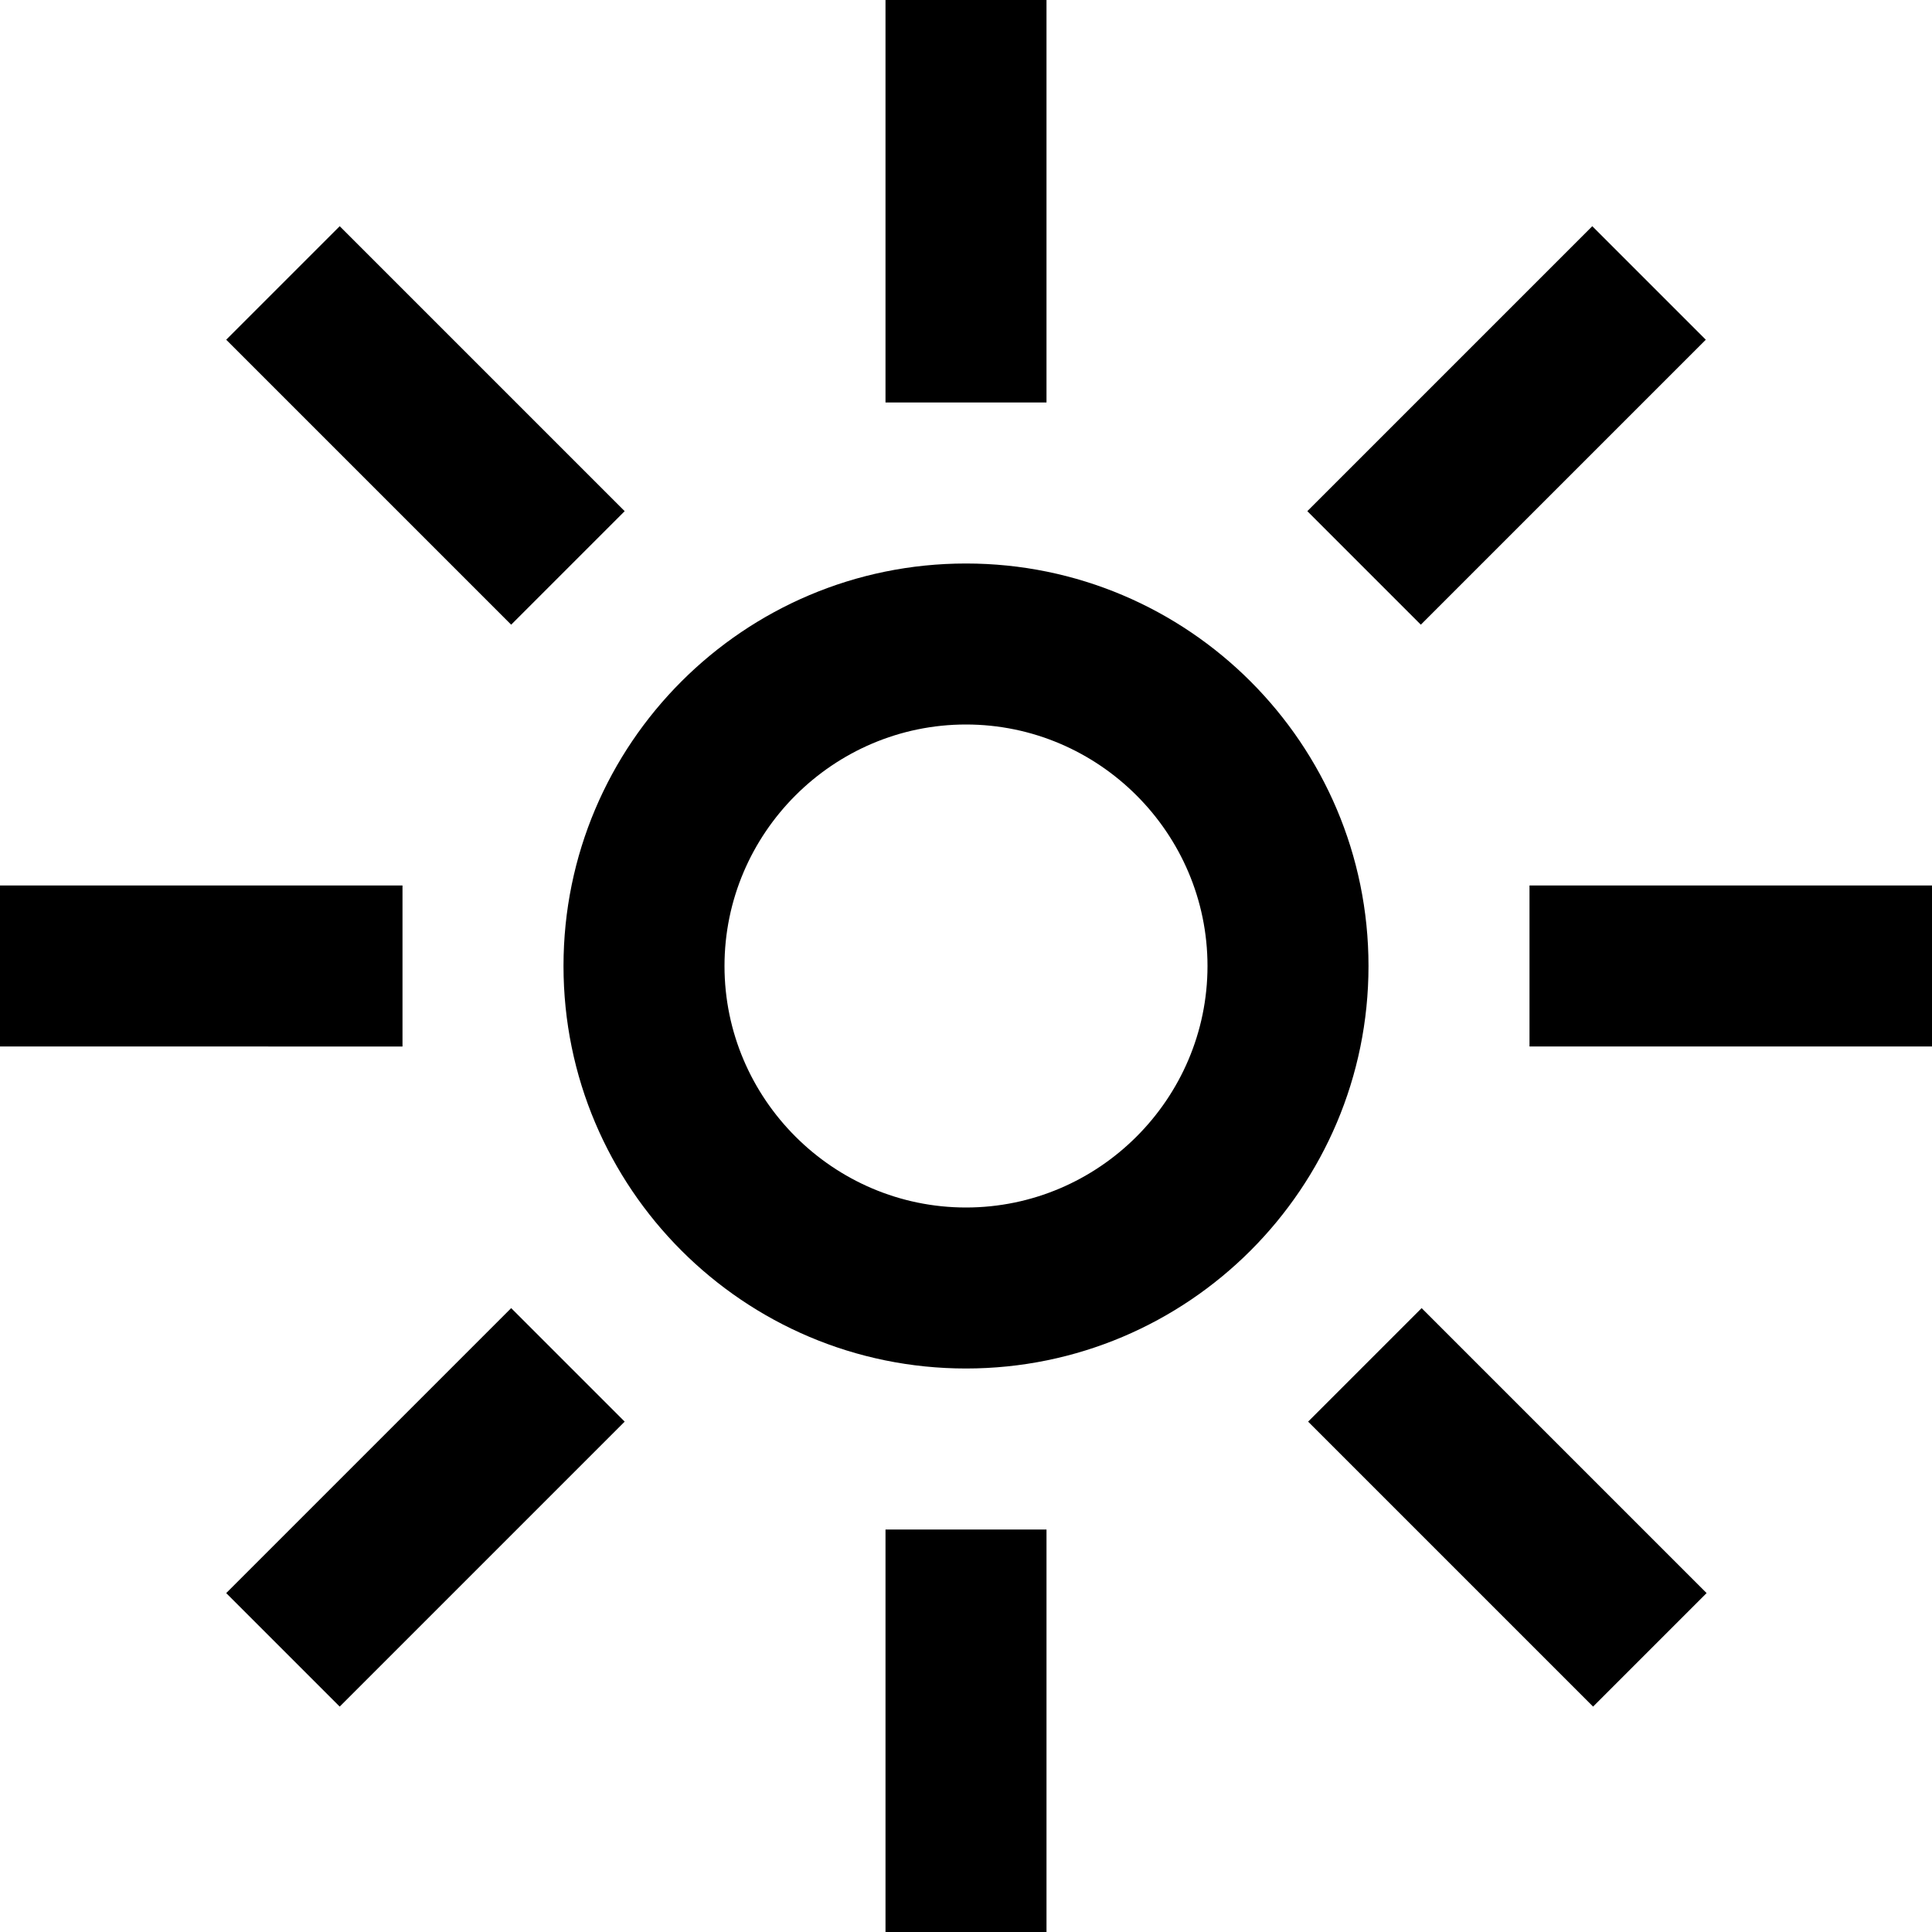
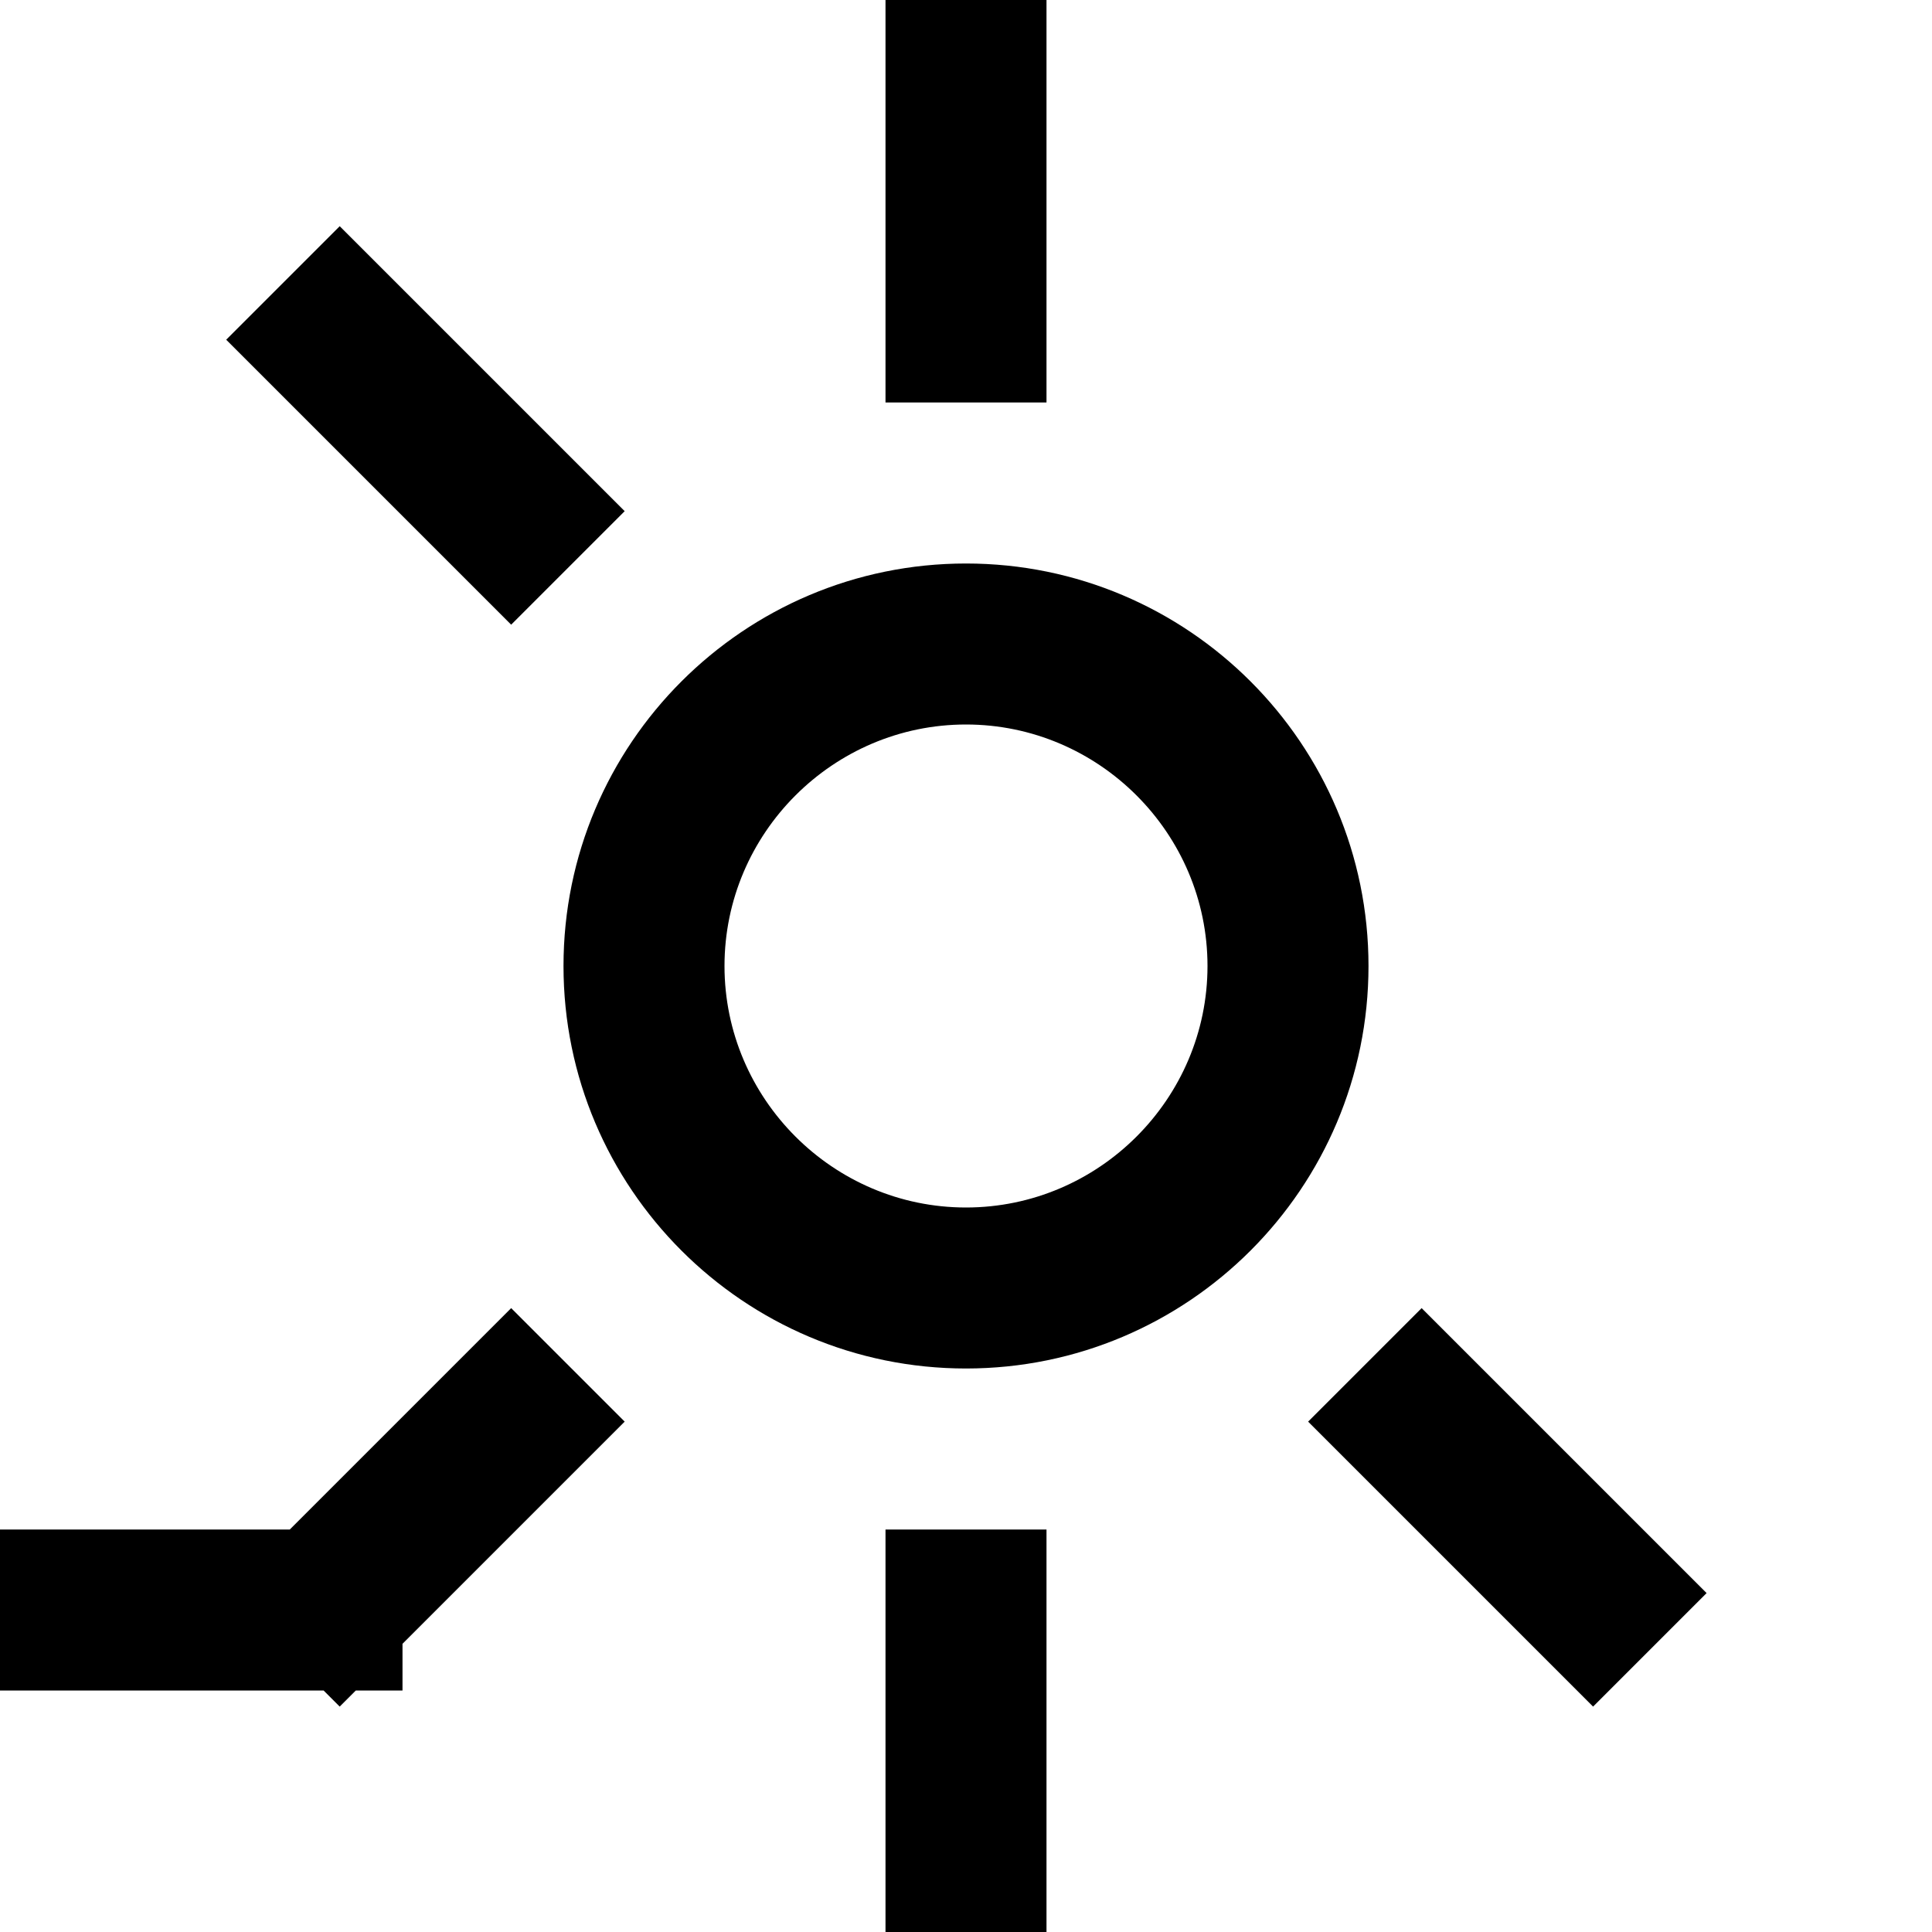
<svg xmlns="http://www.w3.org/2000/svg" id="Layer_1" data-name="Layer 1" viewBox="0 0 24 24" width="512" height="512" fill="rgb(6,41,60">
-   <path d="M12,17c-2.76,0-5-2.24-5-5s2.24-5,5-5,5,2.24,5,5-2.24,5-5,5Zm0-8c-1.65,0-3,1.35-3,3s1.35,3,3,3,3-1.35,3-3-1.35-3-3-3ZM13,0h-2V5h2V0Zm0,19h-2v5h2v-5ZM5,11H0v2H5v-2Zm19,0h-5v2h5v-2Zm-2.81-6.78l-1.41-1.41-3.54,3.54,1.41,1.41,3.54-3.54ZM7.76,17.66l-1.41-1.41-3.54,3.54,1.41,1.41,3.54-3.54Zm0-11.31l-3.54-3.54-1.41,1.41,3.54,3.54,1.41-1.41Zm13.44,13.44l-3.54-3.54-1.41,1.41,3.54,3.54,1.41-1.41Z" />
+   <path d="M12,17c-2.76,0-5-2.24-5-5s2.24-5,5-5,5,2.24,5,5-2.24,5-5,5Zm0-8c-1.65,0-3,1.35-3,3s1.35,3,3,3,3-1.35,3-3-1.35-3-3-3ZM13,0h-2V5h2V0Zm0,19h-2v5h2v-5ZH0v2H5v-2Zm19,0h-5v2h5v-2Zm-2.81-6.78l-1.41-1.41-3.54,3.54,1.41,1.41,3.54-3.54ZM7.76,17.66l-1.41-1.41-3.54,3.54,1.41,1.41,3.54-3.54Zm0-11.31l-3.54-3.54-1.41,1.41,3.54,3.54,1.41-1.41Zm13.44,13.44l-3.54-3.54-1.41,1.41,3.54,3.54,1.41-1.41Z" />
</svg>